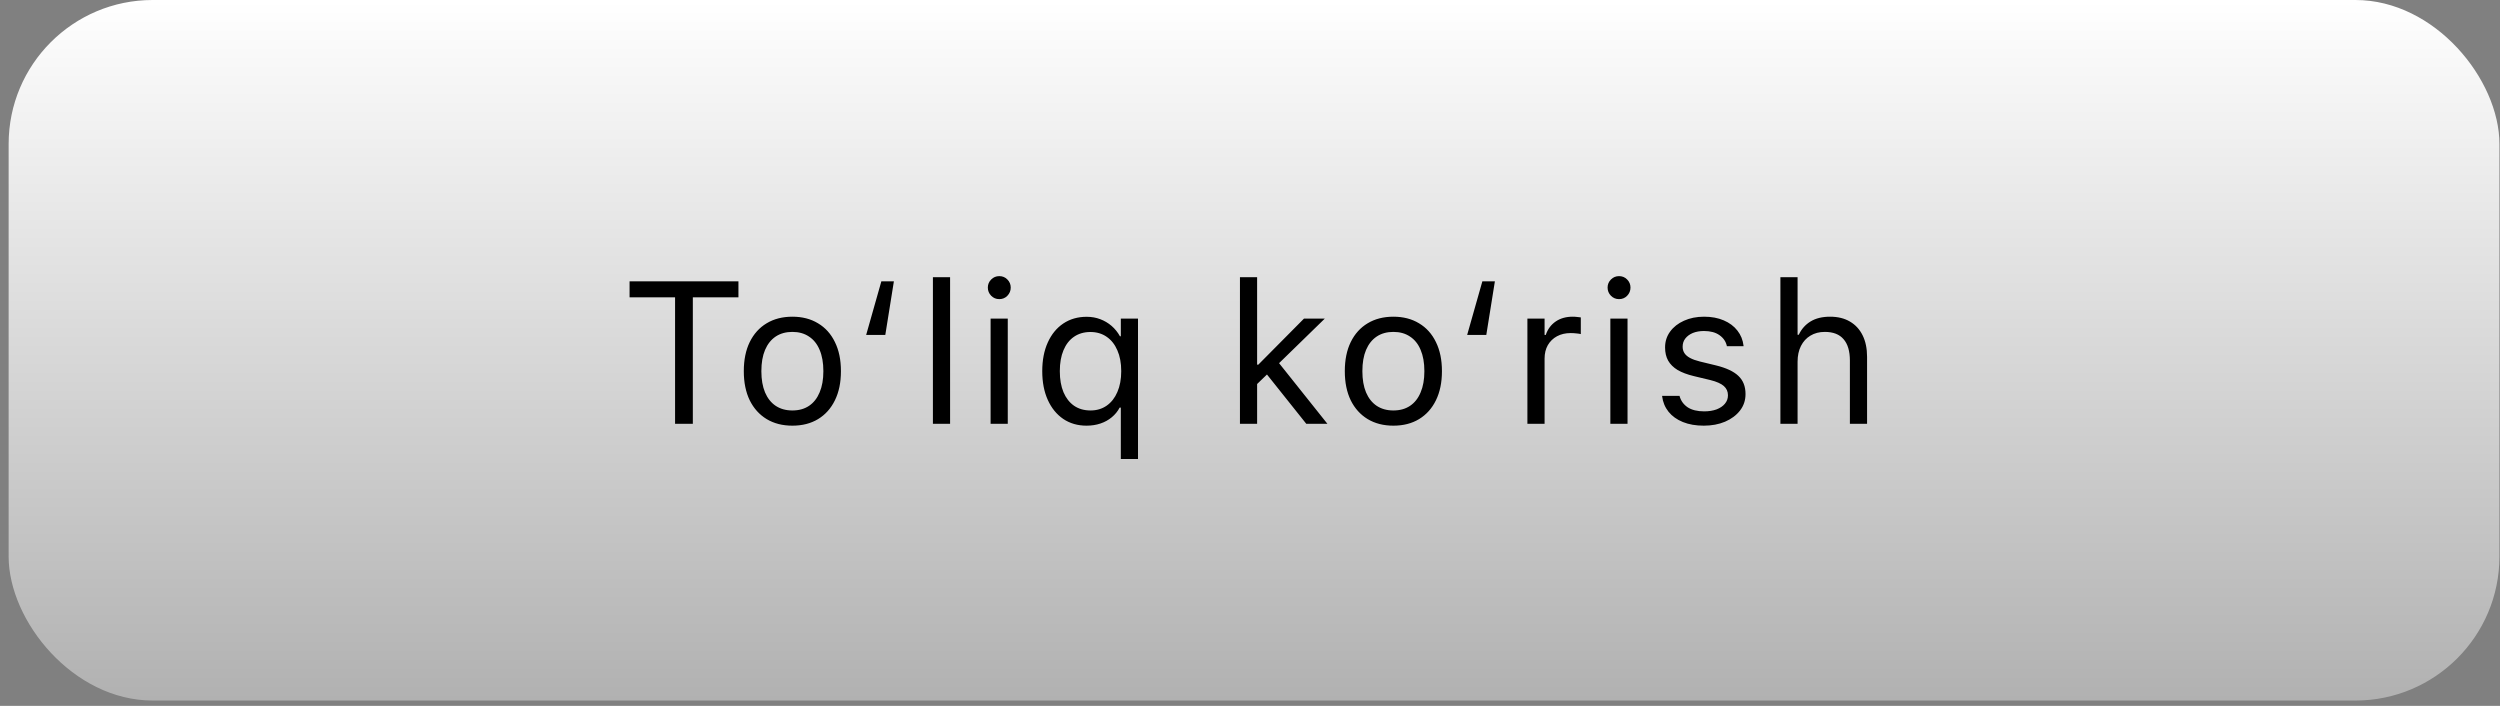
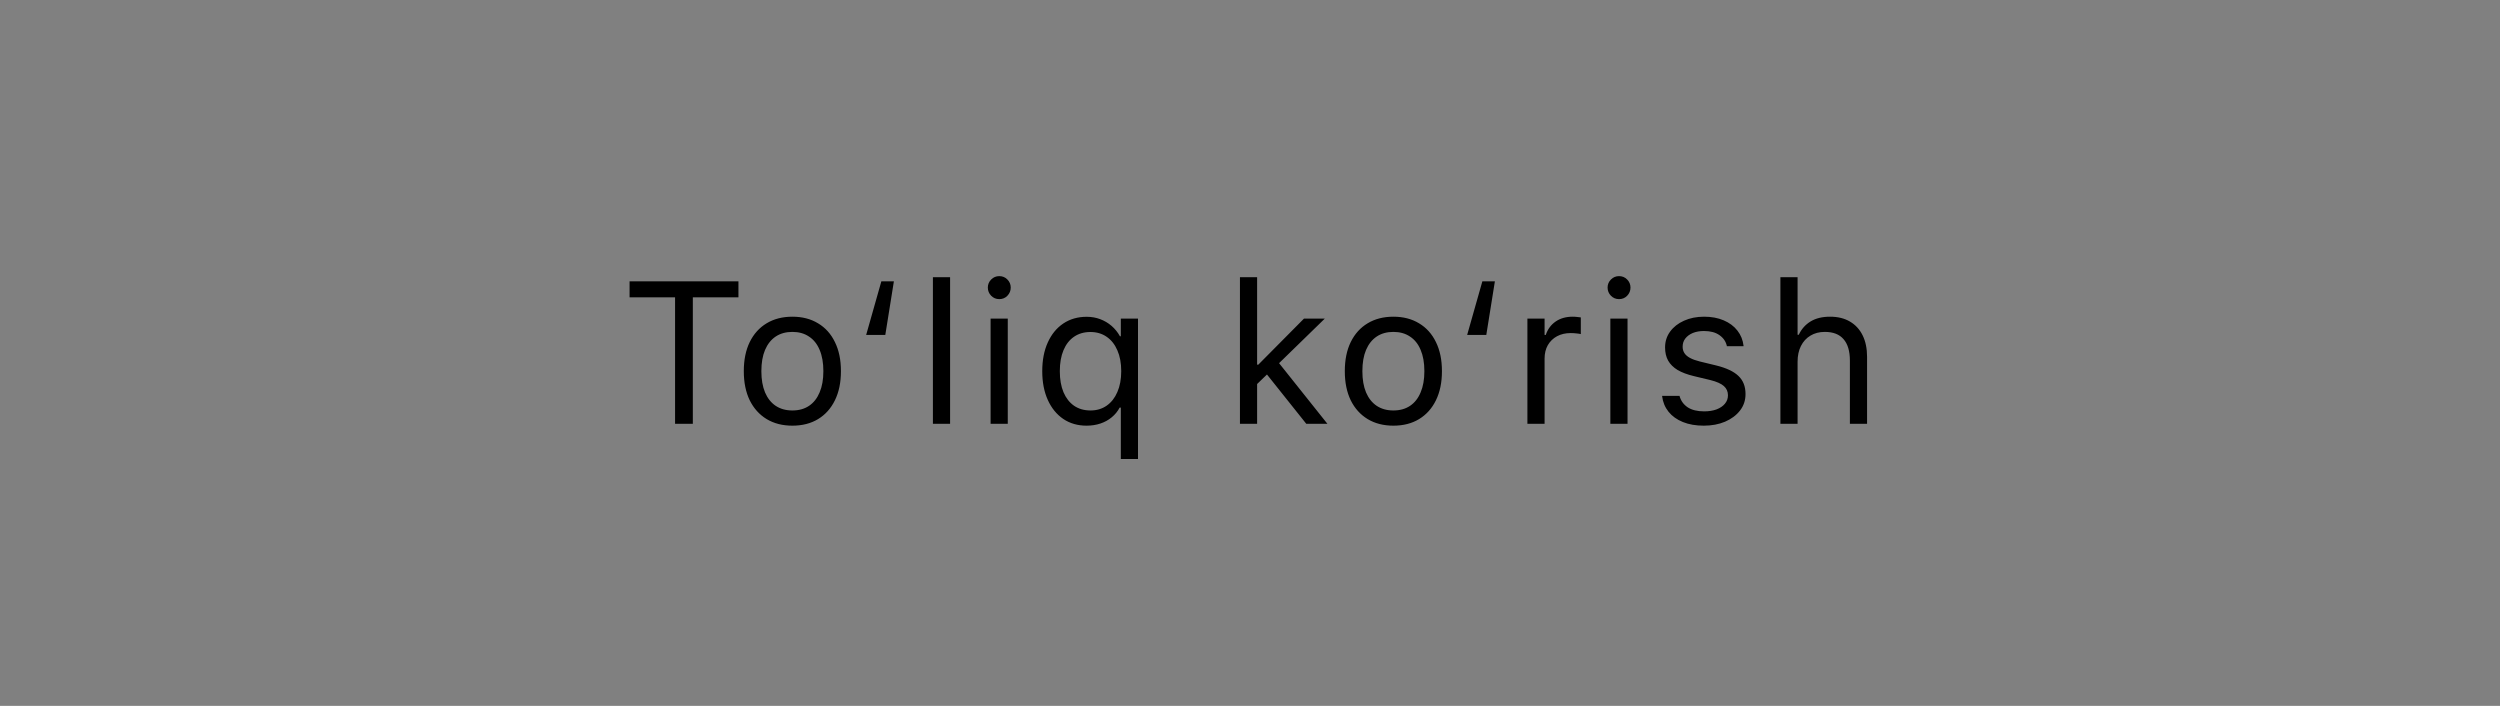
<svg xmlns="http://www.w3.org/2000/svg" width="255" height="72" viewBox="0 0 255 72" fill="none">
  <rect x="0" y="0" width="255" height="72" fill="#808080" stroke="none" />
-   <rect x="0.881" width="254.061" height="71.454" rx="14.689" fill="url(#paint0_linear_78_807)" />
  <path d="M68.857 43.227V30.33H64.216V28.699H75.321V30.33H70.669V43.227H68.857ZM80.822 43.418C79.815 43.418 78.939 43.194 78.194 42.744C77.456 42.294 76.882 41.656 76.472 40.831C76.07 39.999 75.868 39.012 75.868 37.871V37.851C75.868 36.703 76.07 35.716 76.472 34.891C76.882 34.058 77.456 33.421 78.194 32.978C78.939 32.528 79.815 32.303 80.822 32.303C81.829 32.303 82.701 32.528 83.44 32.978C84.185 33.421 84.758 34.058 85.161 34.891C85.571 35.716 85.775 36.703 85.775 37.851V37.871C85.775 39.012 85.571 39.999 85.161 40.831C84.758 41.656 84.188 42.294 83.45 42.744C82.711 43.194 81.835 43.418 80.822 43.418ZM80.822 41.868C81.486 41.868 82.053 41.71 82.523 41.395C82.993 41.079 83.352 40.623 83.601 40.025C83.856 39.428 83.983 38.71 83.983 37.871V37.851C83.983 37.005 83.856 36.283 83.601 35.686C83.352 35.089 82.99 34.636 82.513 34.327C82.043 34.011 81.48 33.854 80.822 33.854C80.164 33.854 79.597 34.011 79.12 34.327C78.65 34.642 78.288 35.099 78.033 35.696C77.785 36.287 77.66 37.005 77.66 37.851V37.871C77.66 38.71 77.785 39.428 78.033 40.025C78.288 40.623 78.65 41.079 79.12 41.395C79.597 41.71 80.164 41.868 80.822 41.868ZM91.176 28.699L90.3 34.166H88.347L89.897 28.699H91.176ZM95.157 43.227V28.276H96.909V43.227H95.157ZM101.041 43.227V32.495H102.792V43.227H101.041ZM101.927 30.511C101.604 30.511 101.329 30.397 101.101 30.169C100.873 29.934 100.759 29.655 100.759 29.333C100.759 29.011 100.873 28.736 101.101 28.508C101.329 28.279 101.604 28.165 101.927 28.165C102.255 28.165 102.531 28.279 102.752 28.508C102.98 28.736 103.094 29.011 103.094 29.333C103.094 29.655 102.98 29.934 102.752 30.169C102.531 30.397 102.255 30.511 101.927 30.511ZM114.324 46.821V41.576H114.204C114.002 41.959 113.734 42.287 113.398 42.563C113.069 42.838 112.687 43.049 112.25 43.197C111.814 43.344 111.341 43.418 110.831 43.418C109.925 43.418 109.133 43.19 108.455 42.734C107.777 42.271 107.25 41.623 106.874 40.791C106.498 39.958 106.31 38.985 106.31 37.871V37.851C106.31 36.73 106.498 35.757 106.874 34.931C107.25 34.099 107.777 33.454 108.455 32.998C109.139 32.541 109.935 32.313 110.841 32.313C111.338 32.313 111.797 32.394 112.22 32.555C112.65 32.716 113.036 32.944 113.378 33.239C113.72 33.535 114.006 33.887 114.234 34.297H114.324V32.495H116.076V46.821H114.324ZM111.233 41.868C111.864 41.868 112.415 41.703 112.885 41.374C113.354 41.046 113.717 40.583 113.972 39.985C114.234 39.381 114.365 38.676 114.365 37.871V37.851C114.365 37.032 114.234 36.327 113.972 35.736C113.717 35.139 113.354 34.679 112.885 34.357C112.415 34.028 111.861 33.864 111.223 33.864C110.579 33.864 110.022 34.025 109.552 34.347C109.082 34.669 108.723 35.129 108.475 35.726C108.226 36.317 108.102 37.025 108.102 37.851V37.871C108.102 38.696 108.226 39.408 108.475 40.005C108.73 40.603 109.089 41.062 109.552 41.385C110.022 41.707 110.582 41.868 111.233 41.868ZM126.475 43.227V28.276H128.226V43.227H126.475ZM133.24 43.227L129.082 38.012L130.331 36.874L135.395 43.227H133.24ZM127.955 39.431L127.894 37.196H128.347L133.009 32.495H135.133L130.039 37.458L129.706 37.74L127.955 39.431ZM142.124 43.418C141.118 43.418 140.242 43.194 139.497 42.744C138.758 42.294 138.184 41.656 137.775 40.831C137.372 39.999 137.171 39.012 137.171 37.871V37.851C137.171 36.703 137.372 35.716 137.775 34.891C138.184 34.058 138.758 33.421 139.497 32.978C140.242 32.528 141.118 32.303 142.124 32.303C143.131 32.303 144.004 32.528 144.742 32.978C145.487 33.421 146.061 34.058 146.464 34.891C146.873 35.716 147.078 36.703 147.078 37.851V37.871C147.078 39.012 146.873 39.999 146.464 40.831C146.061 41.656 145.49 42.294 144.752 42.744C144.014 43.194 143.138 43.418 142.124 43.418ZM142.124 41.868C142.789 41.868 143.356 41.71 143.826 41.395C144.296 41.079 144.655 40.623 144.903 40.025C145.158 39.428 145.286 38.71 145.286 37.871V37.851C145.286 37.005 145.158 36.283 144.903 35.686C144.655 35.089 144.292 34.636 143.816 34.327C143.346 34.011 142.782 33.854 142.124 33.854C141.467 33.854 140.899 34.011 140.423 34.327C139.953 34.642 139.591 35.099 139.335 35.696C139.087 36.287 138.963 37.005 138.963 37.851V37.871C138.963 38.71 139.087 39.428 139.335 40.025C139.591 40.623 139.953 41.079 140.423 41.395C140.899 41.71 141.467 41.868 142.124 41.868ZM152.478 28.699L151.602 34.166H149.649L151.2 28.699H152.478ZM155.795 43.227V32.495H157.547V34.166H157.667C157.862 33.582 158.198 33.125 158.674 32.797C159.151 32.468 159.731 32.303 160.416 32.303C160.577 32.303 160.731 32.313 160.879 32.333C161.033 32.347 161.154 32.36 161.242 32.374V34.075C161.094 34.042 160.933 34.018 160.758 34.005C160.591 33.985 160.406 33.974 160.205 33.974C159.681 33.974 159.218 34.082 158.815 34.297C158.419 34.511 158.107 34.813 157.879 35.203C157.657 35.592 157.547 36.052 157.547 36.582V43.227H155.795ZM164.256 43.227V32.495H166.008V43.227H164.256ZM165.142 30.511C164.82 30.511 164.545 30.397 164.316 30.169C164.088 29.934 163.974 29.655 163.974 29.333C163.974 29.011 164.088 28.736 164.316 28.508C164.545 28.279 164.82 28.165 165.142 28.165C165.471 28.165 165.746 28.279 165.968 28.508C166.196 28.736 166.31 29.011 166.31 29.333C166.31 29.655 166.196 29.934 165.968 30.169C165.746 30.397 165.471 30.511 165.142 30.511ZM173.784 43.418C172.972 43.418 172.261 43.294 171.65 43.046C171.039 42.797 170.553 42.449 170.19 41.999C169.828 41.542 169.609 41.012 169.536 40.408V40.378H171.318V40.408C171.452 40.885 171.727 41.264 172.143 41.546C172.566 41.821 173.127 41.959 173.825 41.959C174.308 41.959 174.731 41.891 175.093 41.757C175.456 41.616 175.738 41.425 175.939 41.183C176.147 40.935 176.251 40.65 176.251 40.327V40.307C176.251 39.938 176.113 39.629 175.838 39.381C175.563 39.133 175.103 38.928 174.459 38.767L172.778 38.364C172.106 38.203 171.553 37.995 171.116 37.74C170.687 37.478 170.365 37.159 170.15 36.783C169.942 36.408 169.838 35.961 169.838 35.444V35.434C169.838 34.83 170.009 34.293 170.351 33.824C170.693 33.354 171.163 32.984 171.761 32.716C172.365 32.441 173.049 32.303 173.815 32.303C174.573 32.303 175.241 32.427 175.818 32.676C176.402 32.924 176.869 33.273 177.218 33.723C177.567 34.166 177.775 34.683 177.842 35.273V35.313H176.14V35.293C176.04 34.837 175.788 34.468 175.385 34.186C174.989 33.904 174.462 33.763 173.804 33.763C173.375 33.763 172.996 33.83 172.667 33.964C172.345 34.099 172.09 34.287 171.902 34.528C171.72 34.763 171.63 35.038 171.63 35.354V35.374C171.63 35.616 171.69 35.83 171.811 36.018C171.932 36.206 172.123 36.371 172.385 36.512C172.647 36.653 172.982 36.773 173.392 36.874L175.053 37.277C176.087 37.532 176.842 37.888 177.318 38.344C177.802 38.8 178.043 39.415 178.043 40.187V40.197C178.043 40.834 177.855 41.395 177.479 41.878C177.103 42.361 176.593 42.74 175.949 43.016C175.311 43.284 174.59 43.418 173.784 43.418ZM181.601 43.227V28.276H183.353V34.146H183.474C183.749 33.562 184.152 33.109 184.682 32.786C185.212 32.464 185.873 32.303 186.665 32.303C187.457 32.303 188.132 32.468 188.689 32.797C189.253 33.125 189.686 33.595 189.988 34.206C190.29 34.817 190.441 35.548 190.441 36.401V43.227H188.689V36.783C188.689 35.817 188.474 35.089 188.045 34.599C187.622 34.102 186.984 33.854 186.132 33.854C185.568 33.854 185.078 33.981 184.662 34.236C184.246 34.485 183.924 34.837 183.695 35.293C183.467 35.743 183.353 36.28 183.353 36.904V43.227H181.601Z" fill="black" />
  <defs>
    <linearGradient id="paint0_linear_78_807" x1="127.911" y1="0" x2="127.911" y2="71.454" gradientUnits="userSpaceOnUse">
      <stop stop-color="white" />
      <stop offset="1" stop-color="#B1B1B1" />
    </linearGradient>
  </defs>
</svg>